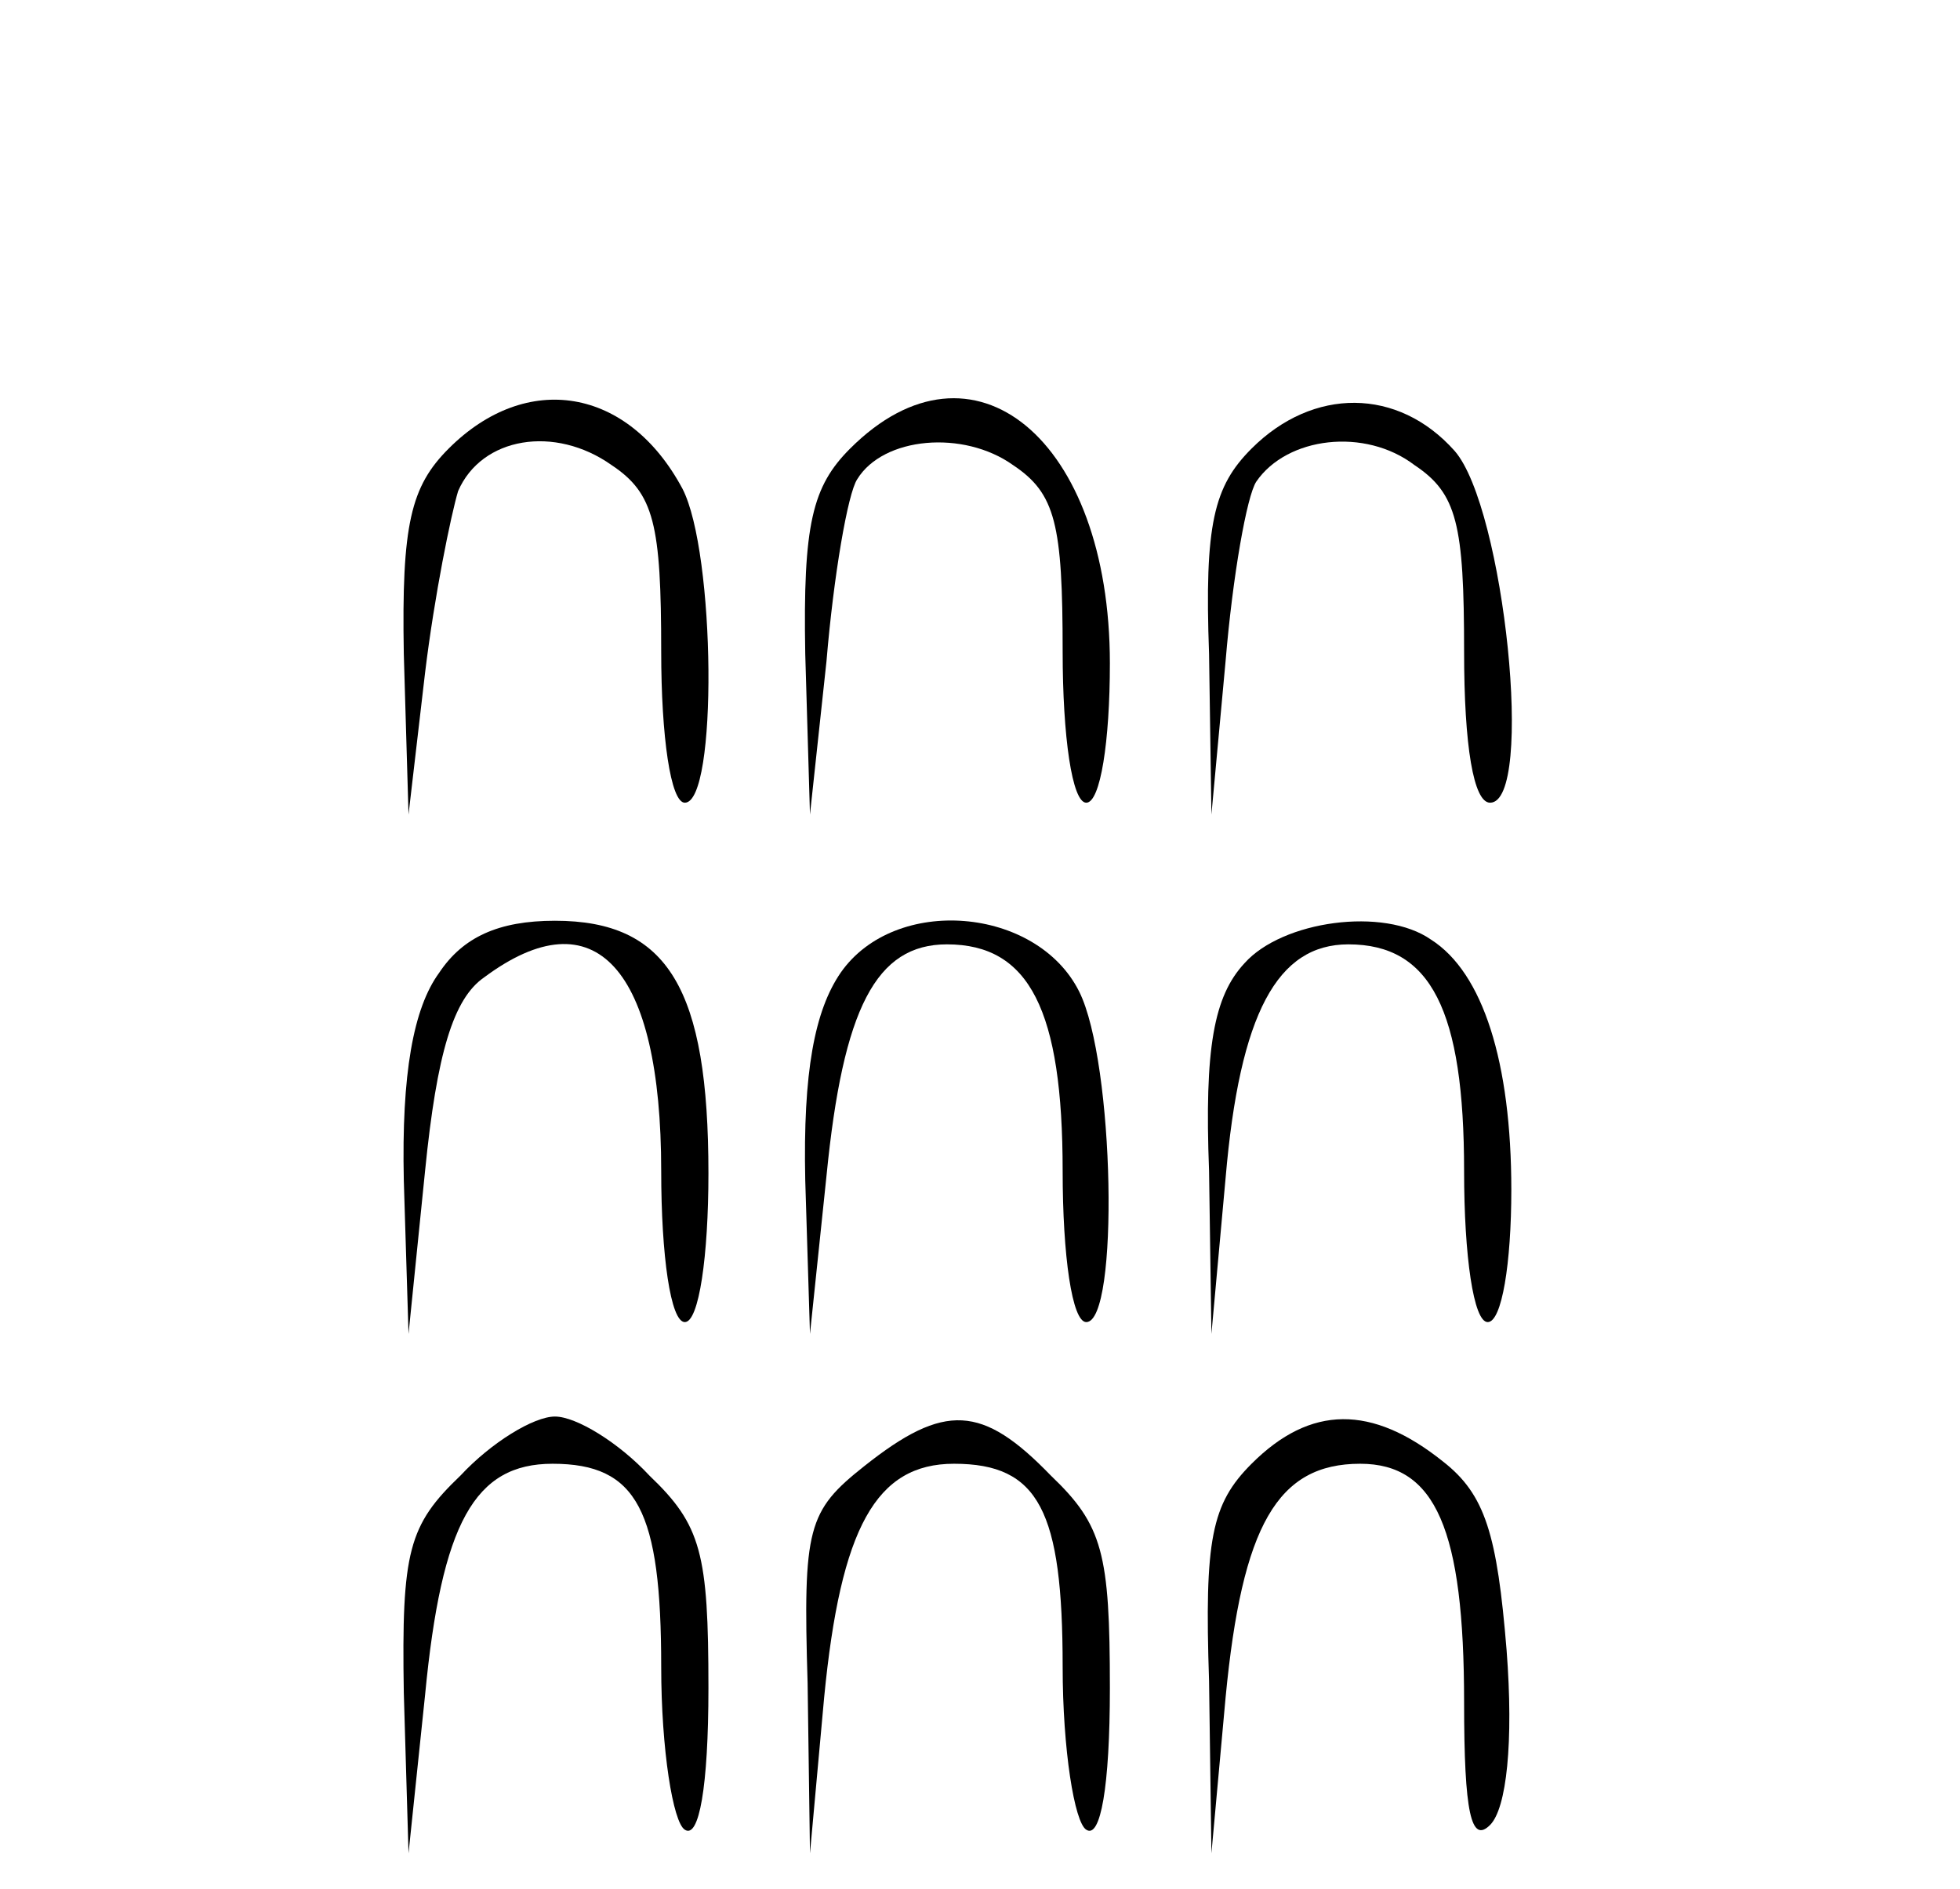
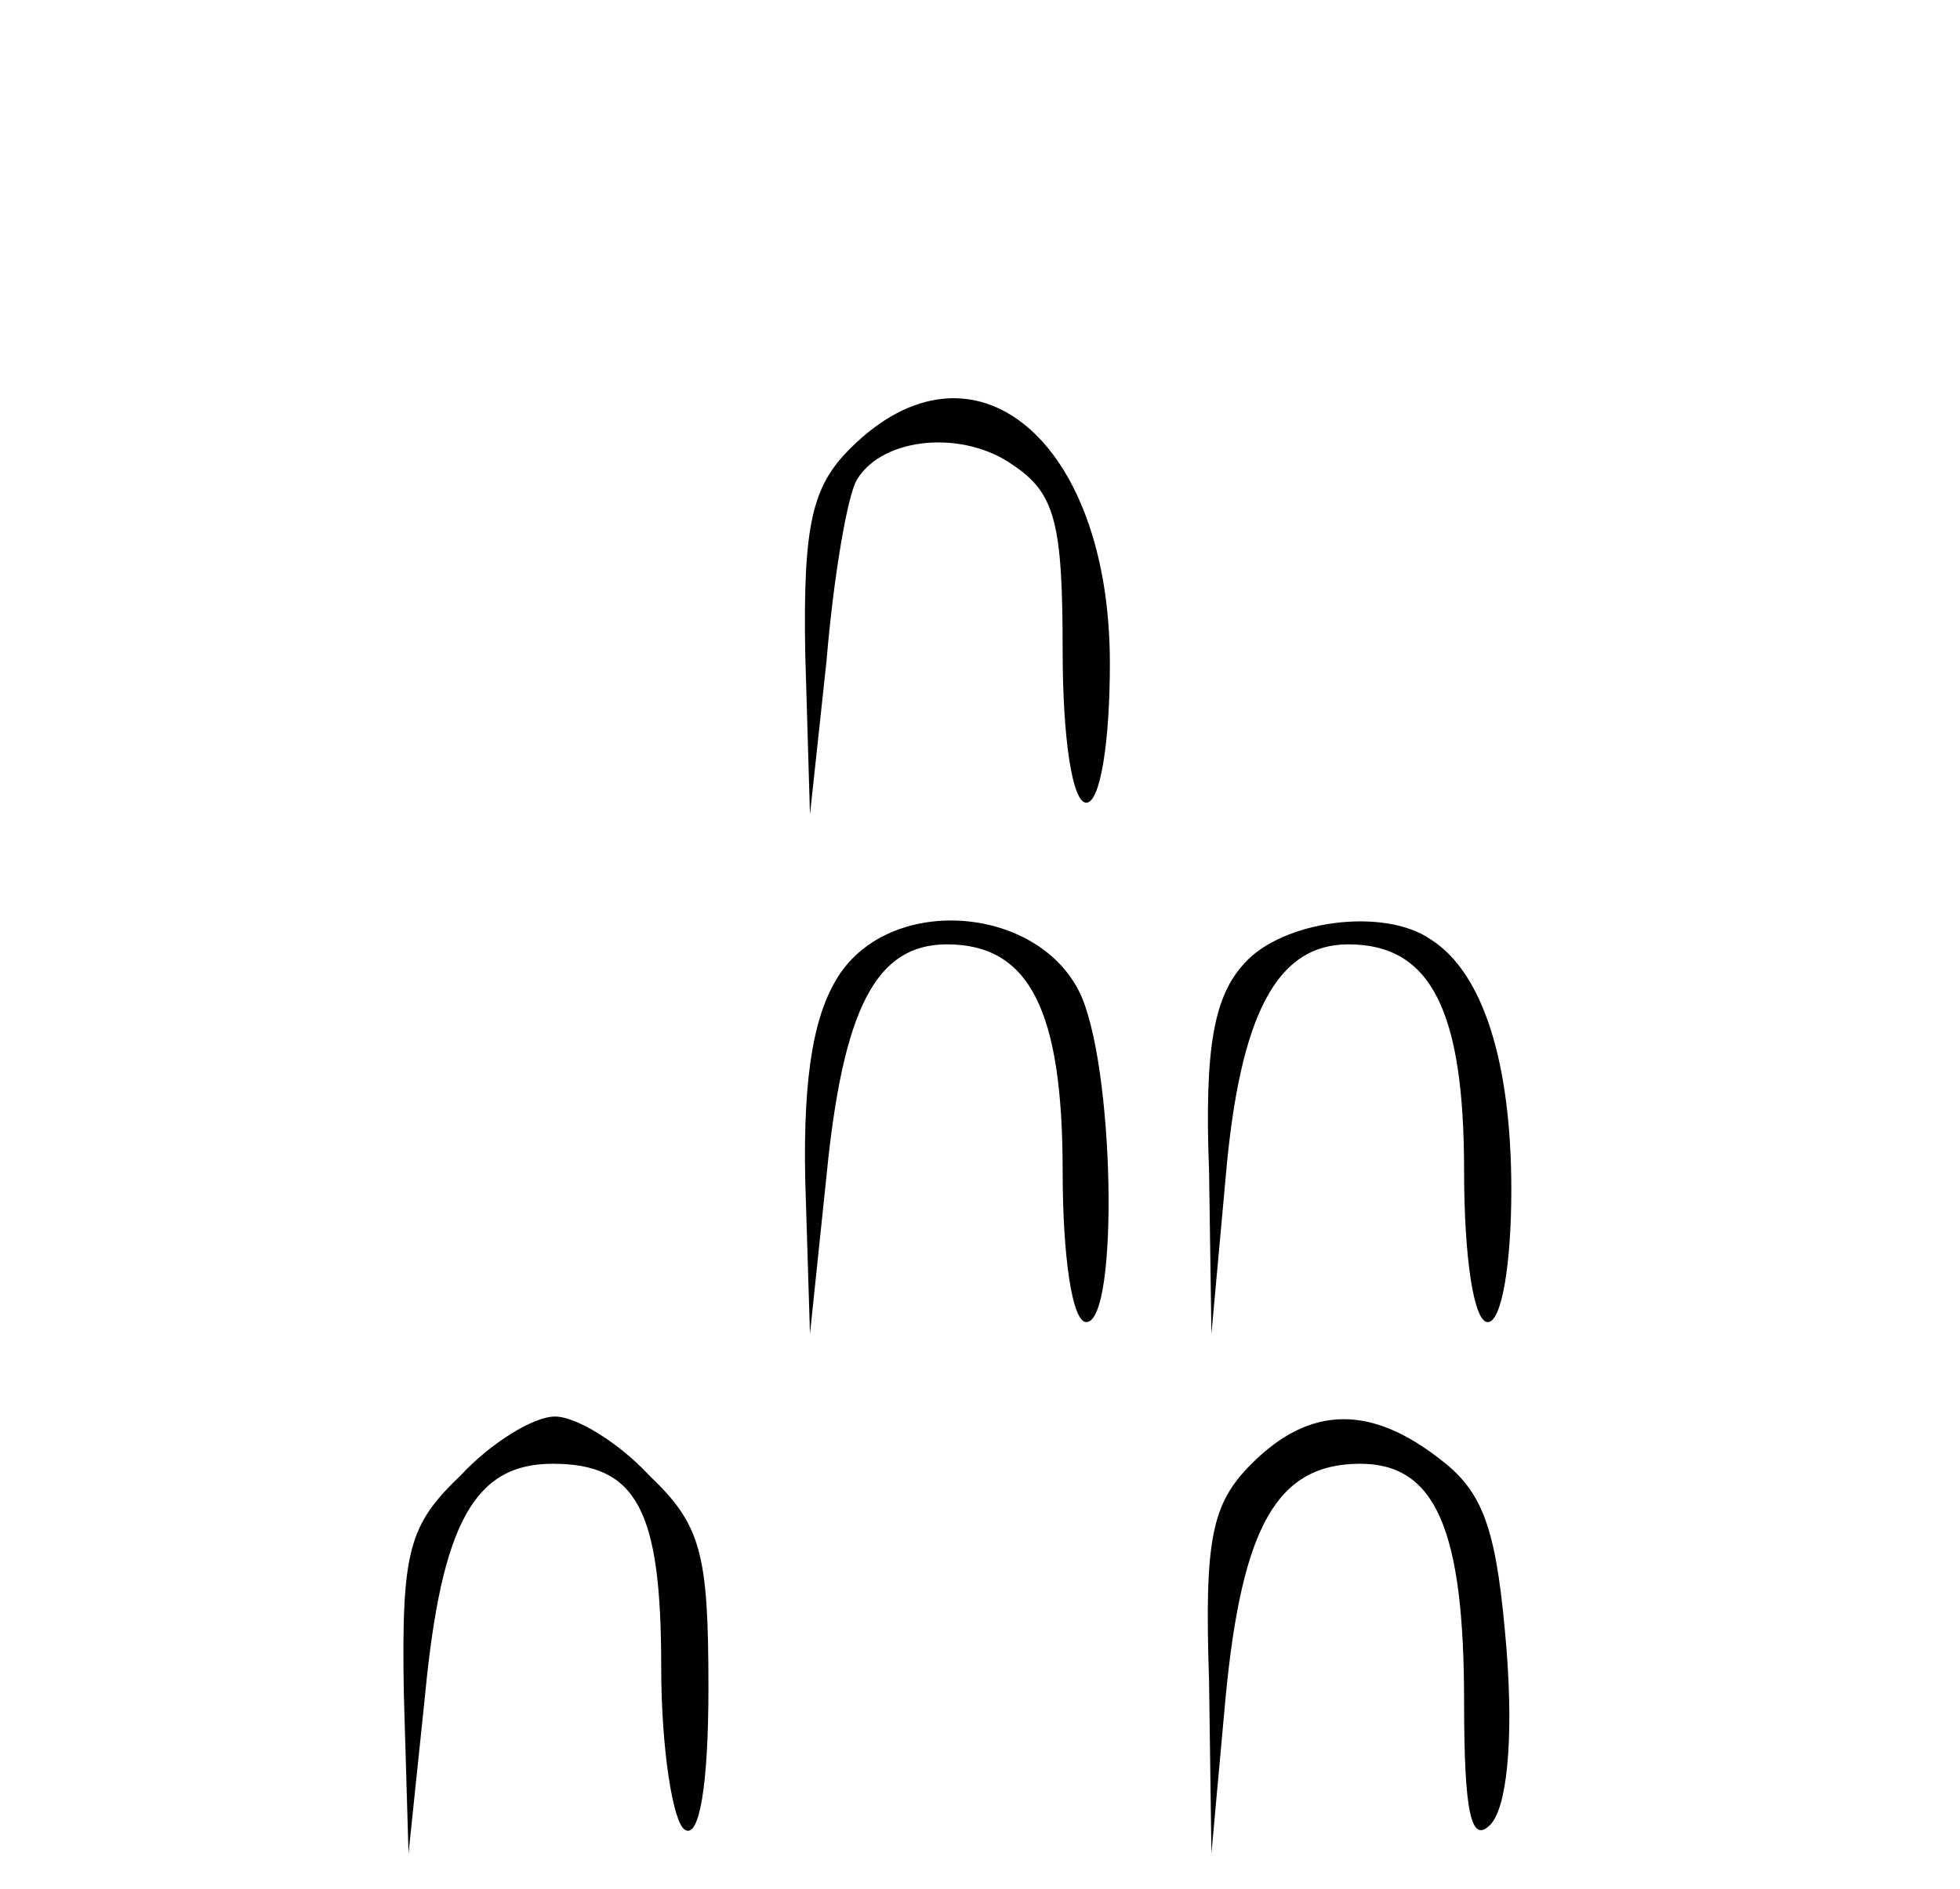
<svg xmlns="http://www.w3.org/2000/svg" version="1.0" width="83pt" height="80pt" viewBox="0 0 83 80" preserveAspectRatio="xMidYMid meet">
  <g transform="translate(0,80) scale(0.1,-0.1)" fill="#000000" stroke="none">
-     <path d="M190 610 c-16 -16 -20 -32 -19 -87 l2 -68 7 60 c4 33 11 67 14 77 10 23 41 28 65 11 18 -12 21 -25 21 -79 0 -36 4 -64 10 -64 14 0 13 106 -1 133 -23 43 -66 50 -99 17z" />
    <path d="M360 610 c-16 -16 -20 -32 -19 -87 l2 -68 7 65 c3 36 9 71 13 77 11 18 45 21 66 6 18 -12 21 -25 21 -79 0 -36 4 -64 10 -64 6 0 10 26 10 59 0 95 -58 143 -110 91z" />
-     <path d="M530 610 c-16 -16 -20 -32 -18 -87 l1 -68 6 65 c3 36 9 70 13 76 13 19 46 23 67 7 18 -12 21 -25 21 -79 0 -40 4 -64 11 -64 19 0 6 125 -15 149 -24 27 -60 27 -86 1z" />
-     <path d="M186 388 c-11 -15 -16 -43 -15 -88 l2 -65 7 69 c5 50 12 73 25 82 47 35 75 4 75 -82 0 -36 4 -64 10 -64 6 0 10 28 10 63 0 78 -17 107 -65 107 -24 0 -39 -7 -49 -22z" />
    <path d="M356 388 c-11 -16 -16 -42 -15 -88 l2 -65 7 67 c7 71 21 98 51 98 35 0 49 -28 49 -96 0 -36 4 -64 10 -64 14 0 12 110 -3 140 -18 36 -78 41 -101 8z" />
    <path d="M527 392 c-13 -14 -17 -36 -15 -88 l1 -69 6 66 c6 70 22 99 52 99 35 0 49 -28 49 -96 0 -36 4 -64 10 -64 6 0 10 25 10 56 0 54 -12 92 -34 106 -20 14 -63 8 -79 -10z" />
    <path d="M195 175 c-22 -21 -25 -32 -24 -92 l2 -68 7 67 c7 73 21 98 54 98 36 0 46 -20 46 -86 0 -35 5 -66 10 -69 6 -4 10 18 10 60 0 57 -3 69 -25 90 -13 14 -31 25 -40 25 -9 0 -27 -11 -40 -25z" />
-     <path d="M366 179 c-24 -19 -26 -26 -24 -92 l1 -72 6 66 c7 72 22 99 55 99 36 0 46 -20 46 -86 0 -35 5 -66 10 -69 6 -4 10 18 10 60 0 57 -3 69 -25 90 -29 30 -45 31 -79 4z" />
    <path d="M530 180 c-17 -17 -20 -32 -18 -92 l1 -73 6 66 c7 73 22 99 57 99 32 0 44 -28 44 -101 0 -47 3 -60 11 -52 7 7 10 35 7 74 -4 49 -9 66 -27 80 -30 24 -56 24 -81 -1z" />
  </g>
</svg>